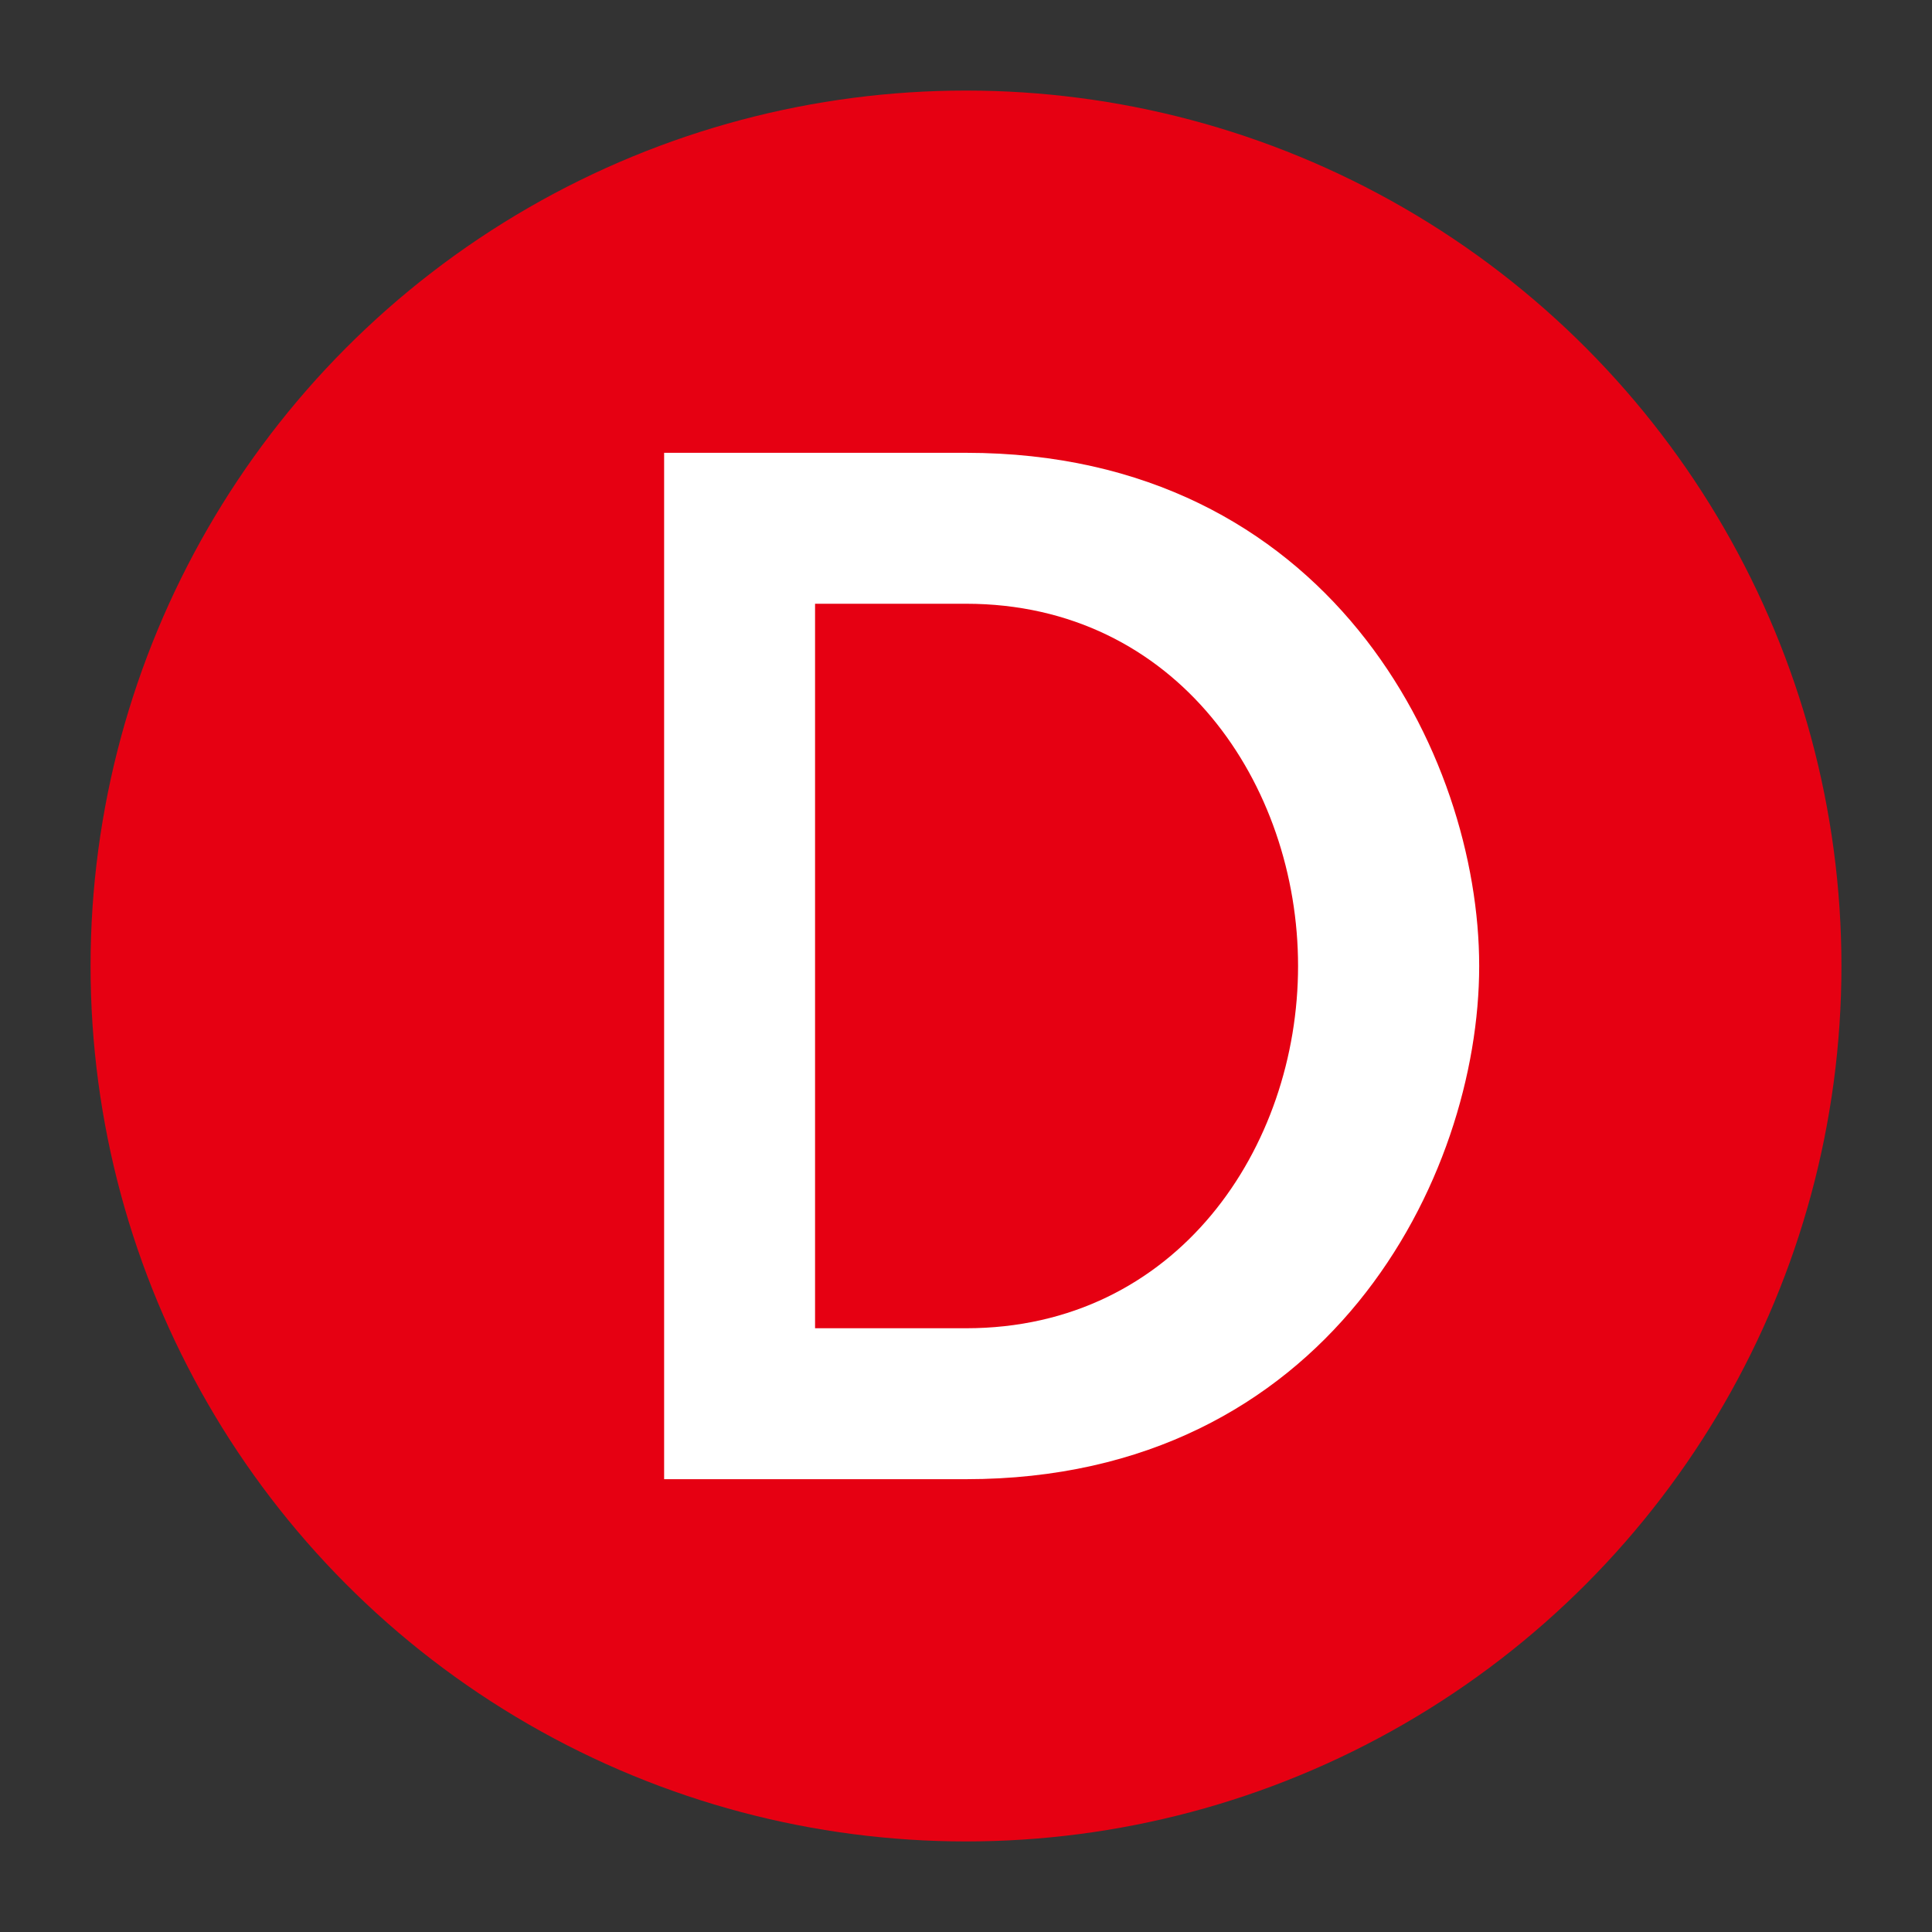
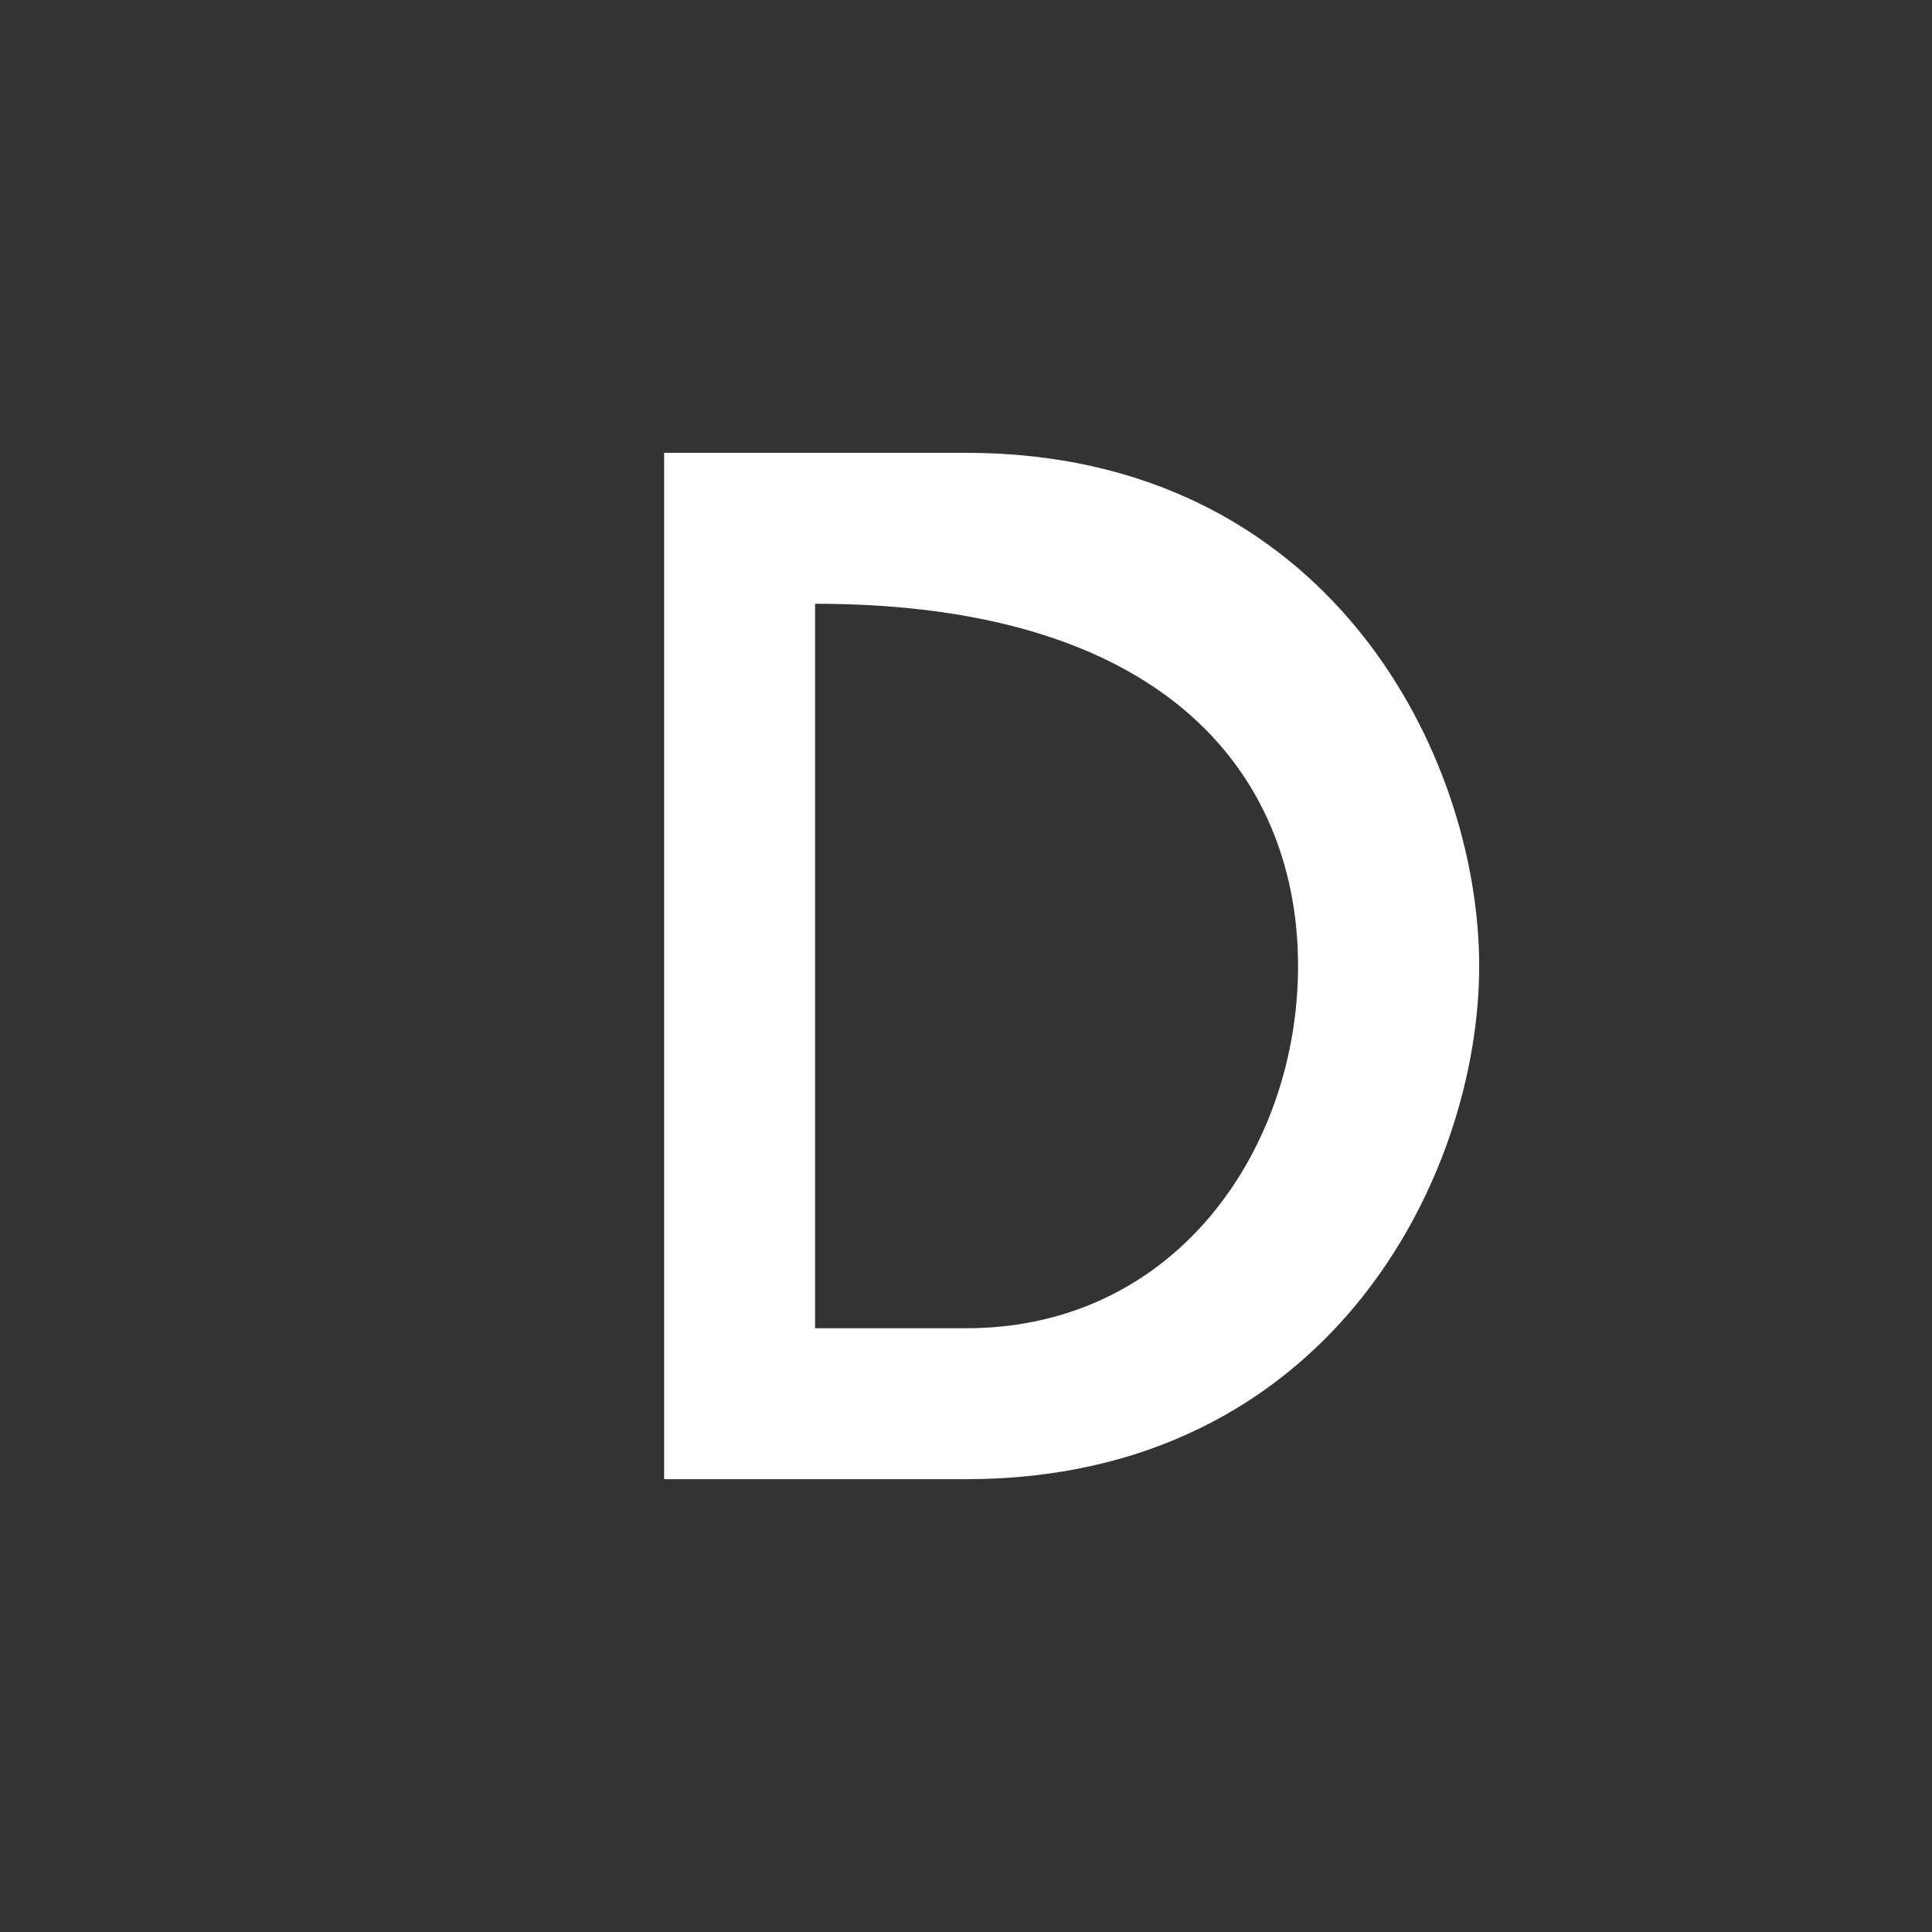
<svg xmlns="http://www.w3.org/2000/svg" viewBox="0 0 128 128">
  <rect x="0" y="0" width="128" height="128" fill="#333333" stroke="none" />
-   <circle cx="64" cy="64" r="58" fill="#E60012" />
-   <path d="M44 30 L44 98 L64 98 C88 98 98 78 98 64 C98 50 88 30 64 30 L44 30 Z M54 40 L64 40 C78 40 86 52 86 64 C86 76 78 88 64 88 L54 88 L54 40 Z" fill="white" />
+   <path d="M44 30 L44 98 L64 98 C88 98 98 78 98 64 C98 50 88 30 64 30 L44 30 Z M54 40 C78 40 86 52 86 64 C86 76 78 88 64 88 L54 88 L54 40 Z" fill="white" />
</svg>